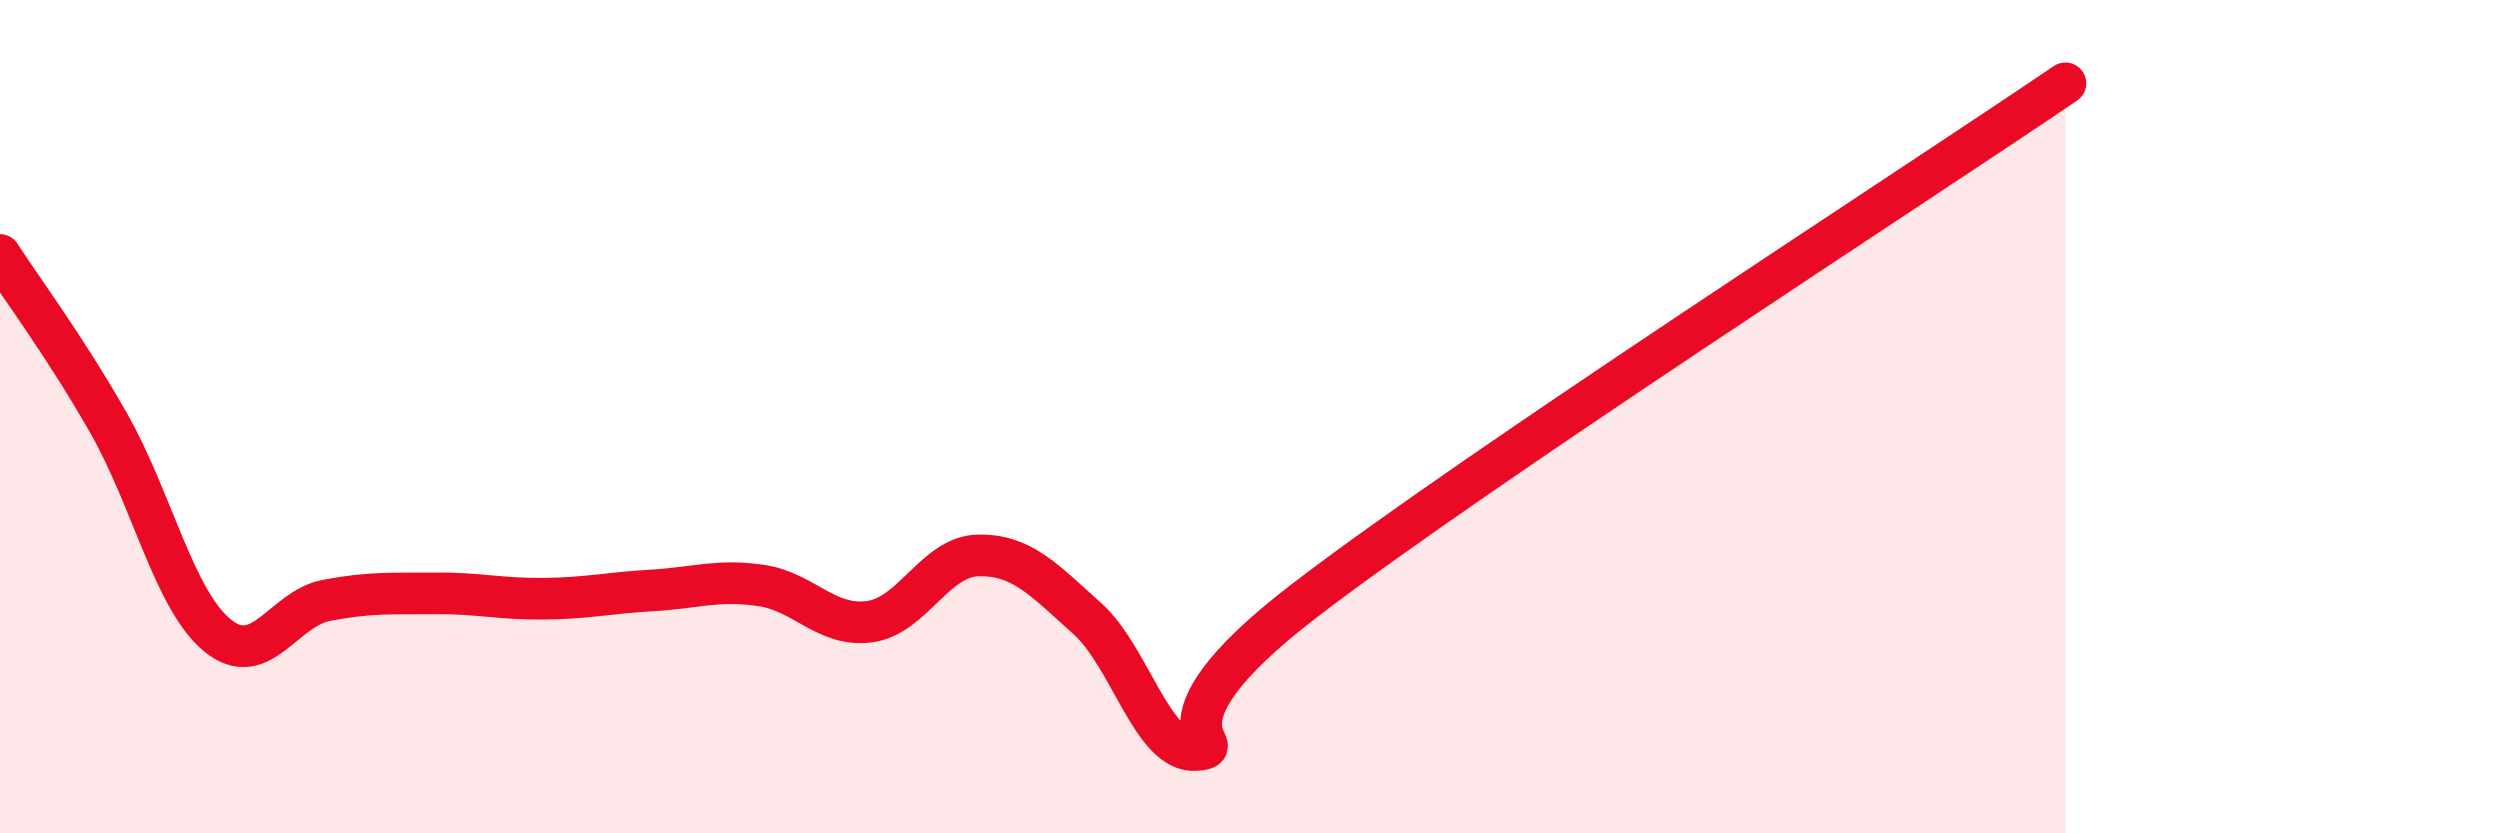
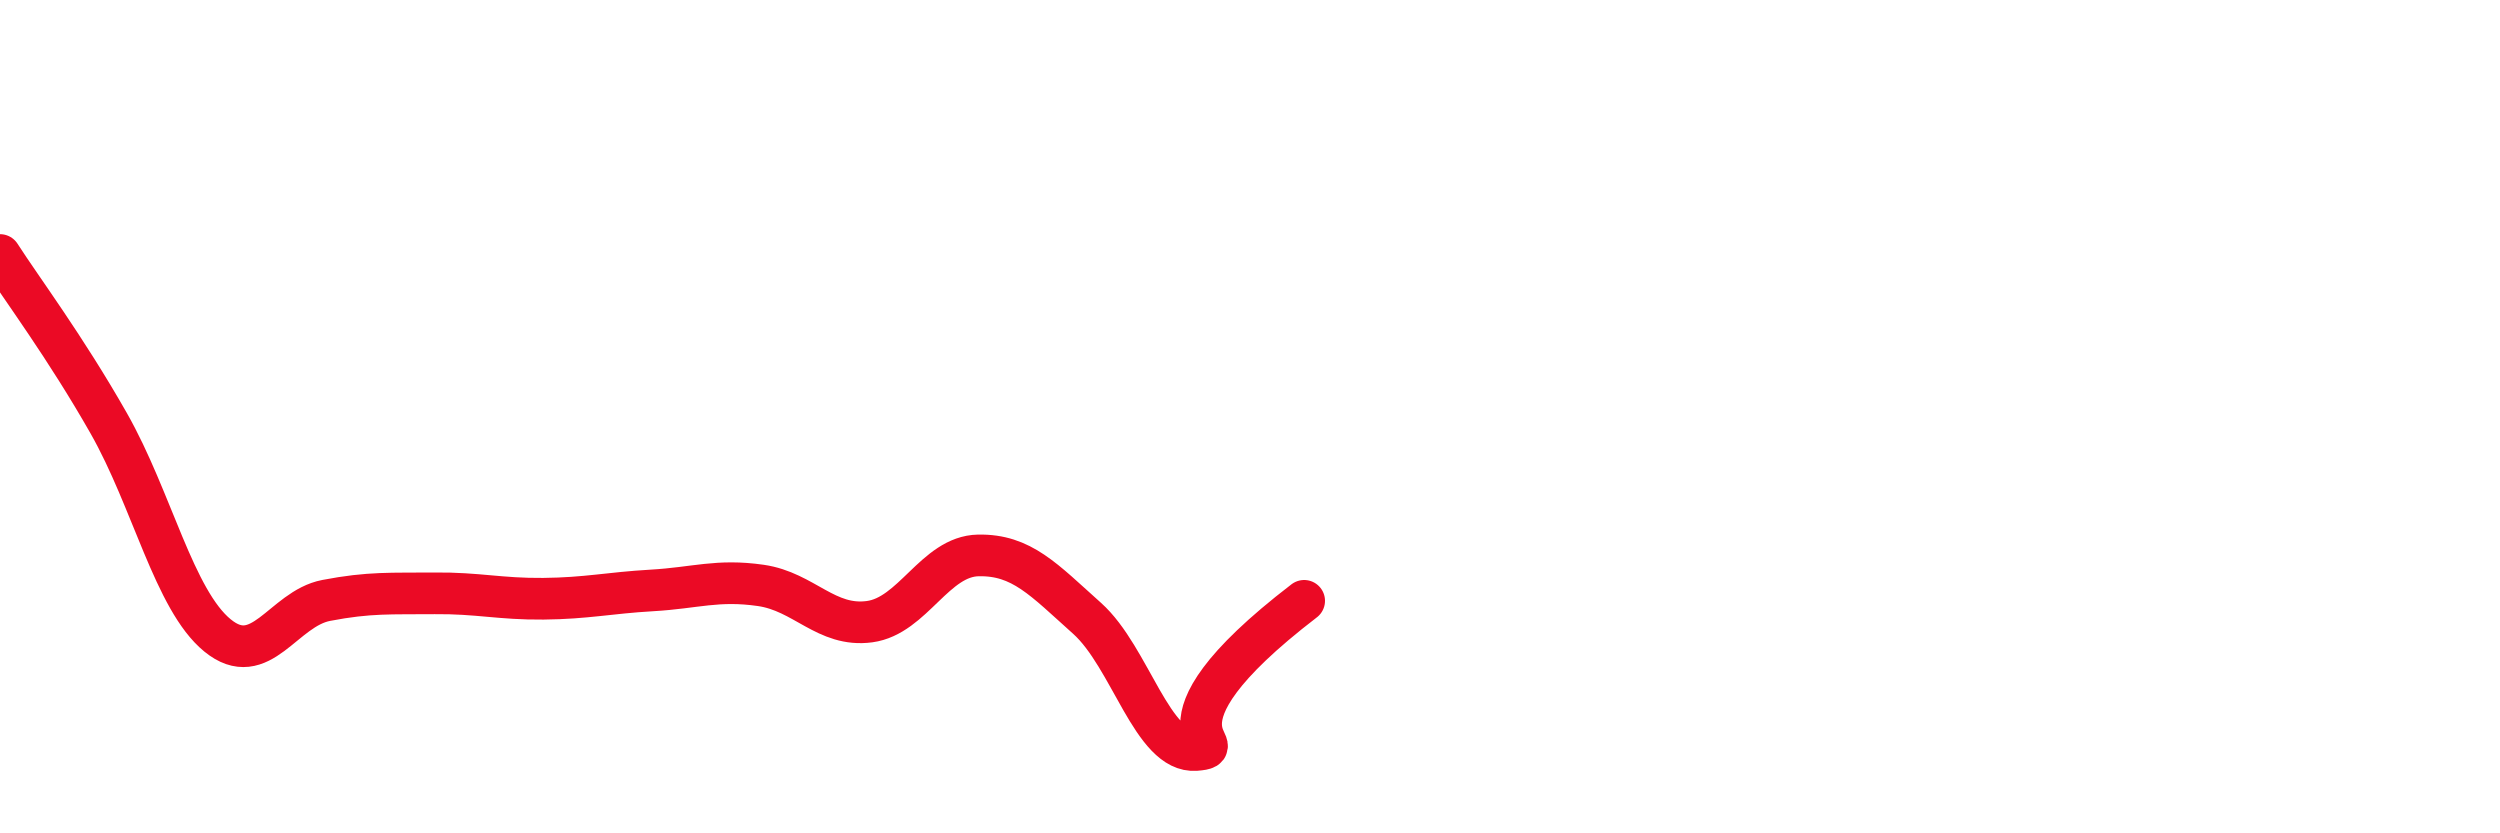
<svg xmlns="http://www.w3.org/2000/svg" width="60" height="20" viewBox="0 0 60 20">
-   <path d="M 0,6.12 C 0.52,6.93 1.57,8.33 2.61,10.16 C 3.65,11.99 4.18,14.4 5.22,15.25 C 6.26,16.1 6.79,14.61 7.83,14.41 C 8.87,14.21 9.39,14.25 10.43,14.24 C 11.47,14.23 12,14.38 13.04,14.37 C 14.08,14.36 14.61,14.23 15.65,14.17 C 16.69,14.11 17.22,13.9 18.26,14.05 C 19.3,14.2 19.83,15.06 20.87,14.92 C 21.91,14.78 22.44,13.35 23.48,13.33 C 24.52,13.31 25.05,13.91 26.09,14.84 C 27.13,15.77 27.66,18.08 28.7,18 C 29.74,17.92 27.13,17.62 31.3,14.42 C 35.47,11.22 45.92,4.48 49.57,2L49.57 20L0 20Z" fill="#EB0A25" opacity="0.1" stroke-linecap="round" stroke-linejoin="round" />
-   <path d="M 0,6.12 C 0.52,6.93 1.57,8.33 2.61,10.16 C 3.65,11.99 4.18,14.4 5.22,15.25 C 6.26,16.1 6.79,14.61 7.83,14.41 C 8.87,14.21 9.39,14.25 10.43,14.24 C 11.47,14.23 12,14.38 13.04,14.37 C 14.08,14.36 14.61,14.23 15.65,14.17 C 16.69,14.11 17.22,13.9 18.26,14.05 C 19.3,14.2 19.83,15.06 20.87,14.92 C 21.91,14.78 22.44,13.35 23.48,13.33 C 24.52,13.31 25.05,13.91 26.09,14.84 C 27.13,15.77 27.66,18.08 28.7,18 C 29.74,17.92 27.13,17.62 31.3,14.42 C 35.47,11.22 45.92,4.48 49.57,2" stroke="#EB0A25" stroke-width="1" fill="none" stroke-linecap="round" stroke-linejoin="round" />
+   <path d="M 0,6.12 C 0.52,6.93 1.57,8.33 2.61,10.16 C 3.65,11.99 4.18,14.4 5.22,15.25 C 6.26,16.1 6.79,14.61 7.83,14.41 C 8.87,14.21 9.39,14.25 10.43,14.24 C 11.47,14.23 12,14.38 13.04,14.37 C 14.08,14.36 14.61,14.23 15.65,14.17 C 16.69,14.11 17.22,13.9 18.26,14.05 C 19.3,14.2 19.83,15.06 20.87,14.92 C 21.91,14.78 22.44,13.35 23.48,13.33 C 24.52,13.31 25.05,13.91 26.09,14.84 C 27.13,15.77 27.66,18.08 28.7,18 C 29.74,17.92 27.13,17.62 31.3,14.42 " stroke="#EB0A25" stroke-width="1" fill="none" stroke-linecap="round" stroke-linejoin="round" />
</svg>